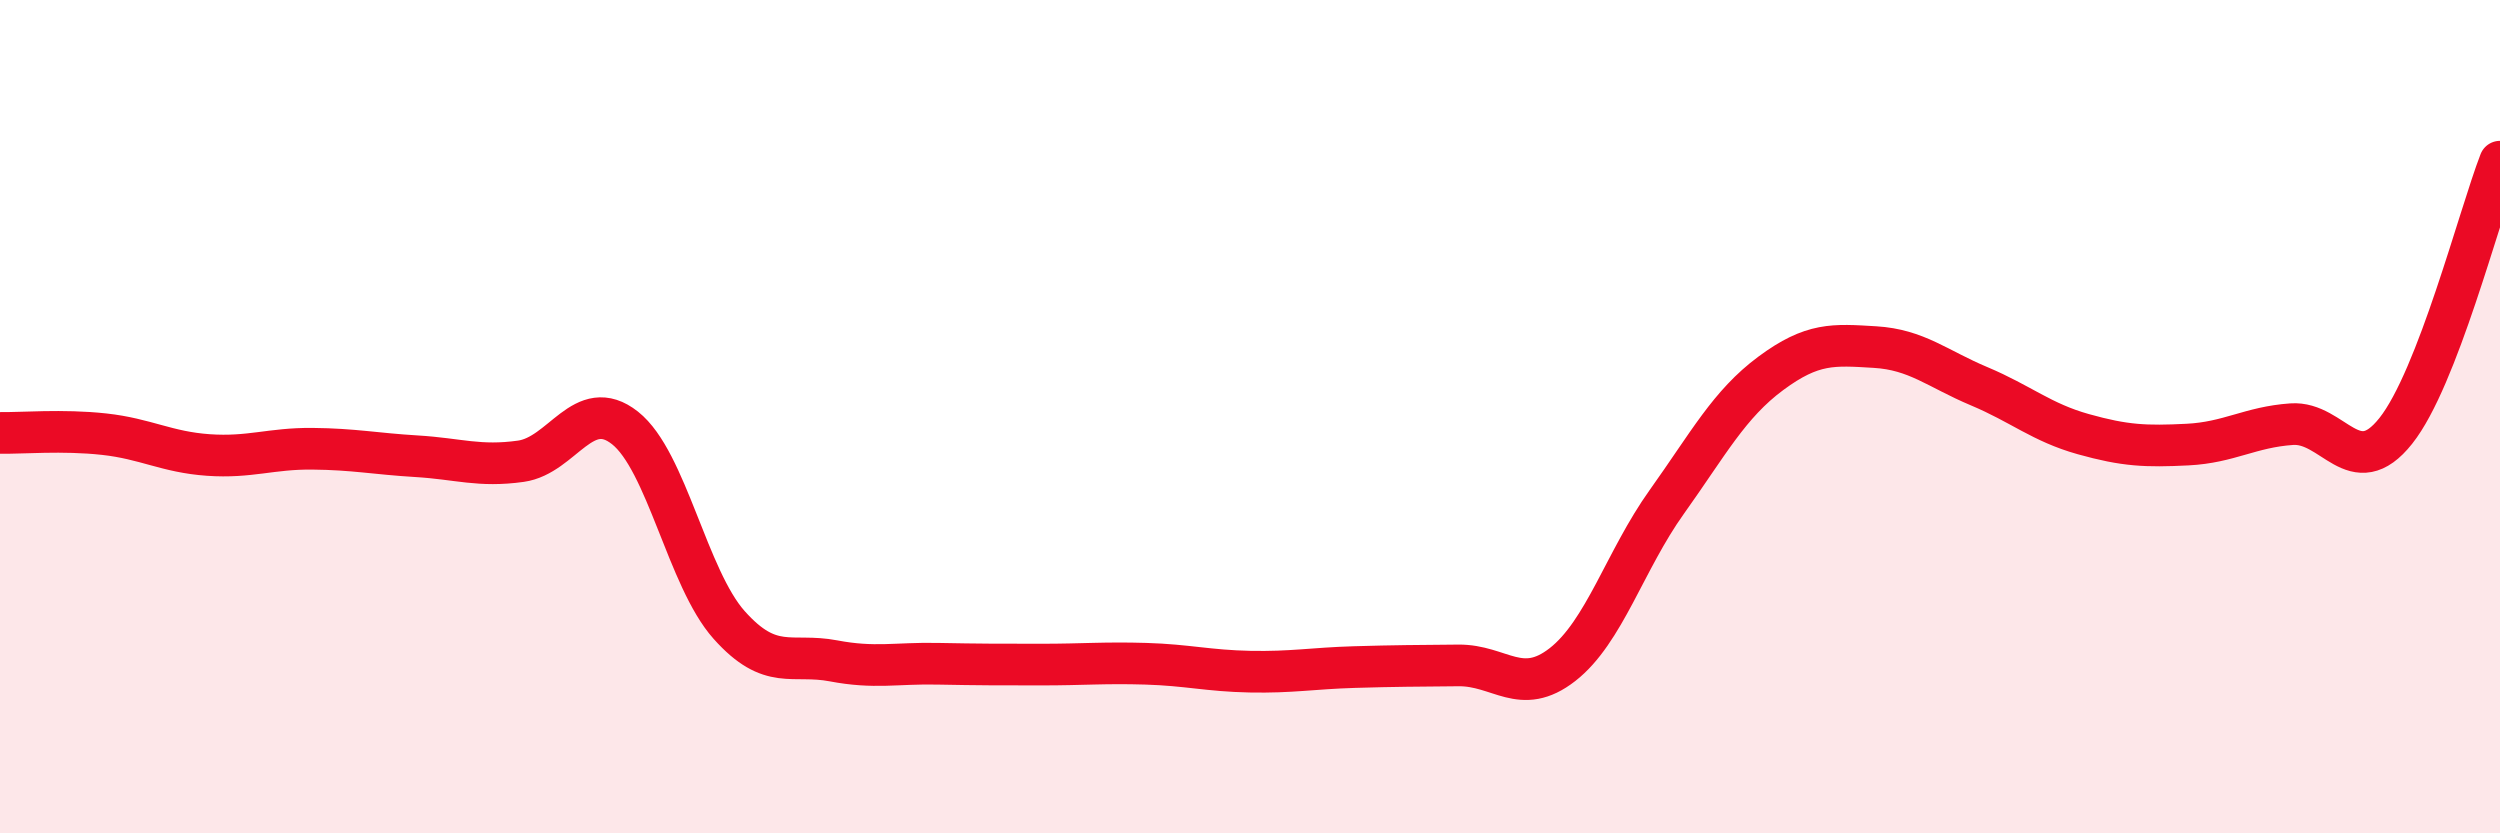
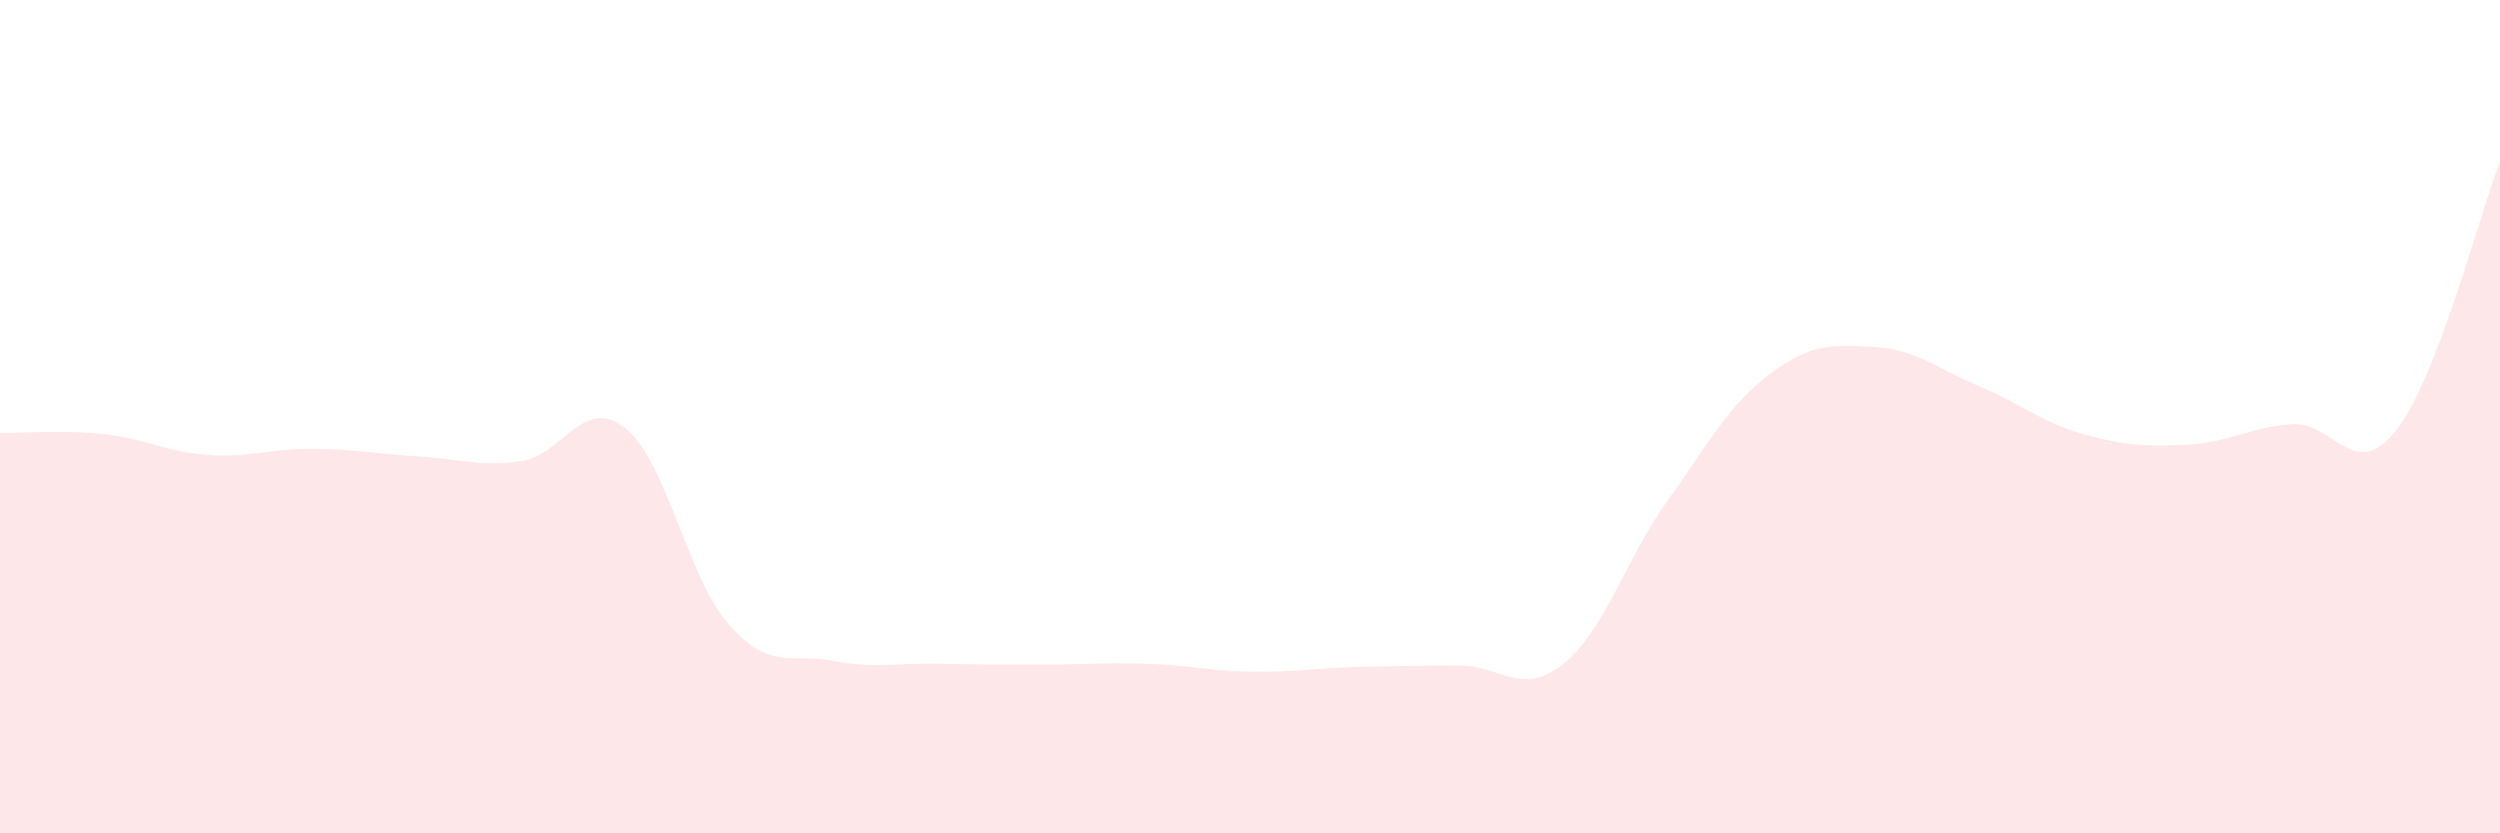
<svg xmlns="http://www.w3.org/2000/svg" width="60" height="20" viewBox="0 0 60 20">
  <path d="M 0,10.39 C 0.5,10.4 1.5,10.31 2.5,10.42 C 3.5,10.53 4,10.85 5,10.92 C 6,10.99 6.5,10.76 7.5,10.77 C 8.5,10.78 9,10.89 10,10.95 C 11,11.01 11.5,11.21 12.5,11.07 C 13.5,10.93 14,9.48 15,10.27 C 16,11.06 16.5,13.88 17.5,15 C 18.5,16.12 19,15.67 20,15.86 C 21,16.05 21.5,15.91 22.5,15.93 C 23.5,15.95 24,15.95 25,15.95 C 26,15.95 26.5,15.9 27.5,15.93 C 28.5,15.96 29,16.1 30,16.12 C 31,16.14 31.5,16.04 32.5,16.01 C 33.5,15.98 34,15.98 35,15.97 C 36,15.96 36.5,16.73 37.5,15.95 C 38.5,15.17 39,13.45 40,12.05 C 41,10.65 41.5,9.7 42.5,8.96 C 43.5,8.22 44,8.27 45,8.33 C 46,8.39 46.5,8.85 47.5,9.27 C 48.5,9.69 49,10.14 50,10.42 C 51,10.7 51.5,10.72 52.5,10.67 C 53.5,10.62 54,10.25 55,10.18 C 56,10.11 56.5,11.6 57.5,10.34 C 58.5,9.08 59.5,5.17 60,3.88L60 20L0 20Z" fill="#EB0A25" opacity="0.1" stroke-linecap="round" stroke-linejoin="round" />
-   <path d="M 0,10.39 C 0.5,10.4 1.5,10.31 2.5,10.42 C 3.5,10.53 4,10.85 5,10.92 C 6,10.99 6.5,10.76 7.5,10.77 C 8.5,10.78 9,10.89 10,10.95 C 11,11.01 11.5,11.21 12.5,11.07 C 13.5,10.93 14,9.48 15,10.27 C 16,11.06 16.5,13.88 17.5,15 C 18.5,16.12 19,15.67 20,15.86 C 21,16.05 21.5,15.91 22.5,15.93 C 23.5,15.95 24,15.95 25,15.95 C 26,15.95 26.5,15.9 27.5,15.93 C 28.5,15.96 29,16.1 30,16.12 C 31,16.14 31.5,16.04 32.5,16.01 C 33.5,15.98 34,15.98 35,15.97 C 36,15.96 36.5,16.73 37.5,15.95 C 38.5,15.17 39,13.45 40,12.05 C 41,10.65 41.5,9.7 42.5,8.96 C 43.5,8.22 44,8.27 45,8.33 C 46,8.39 46.5,8.85 47.5,9.27 C 48.5,9.69 49,10.14 50,10.42 C 51,10.7 51.5,10.72 52.5,10.67 C 53.5,10.62 54,10.25 55,10.18 C 56,10.11 56.5,11.6 57.5,10.34 C 58.5,9.08 59.5,5.17 60,3.88" stroke="#EB0A25" stroke-width="1" fill="none" stroke-linecap="round" stroke-linejoin="round" />
</svg>